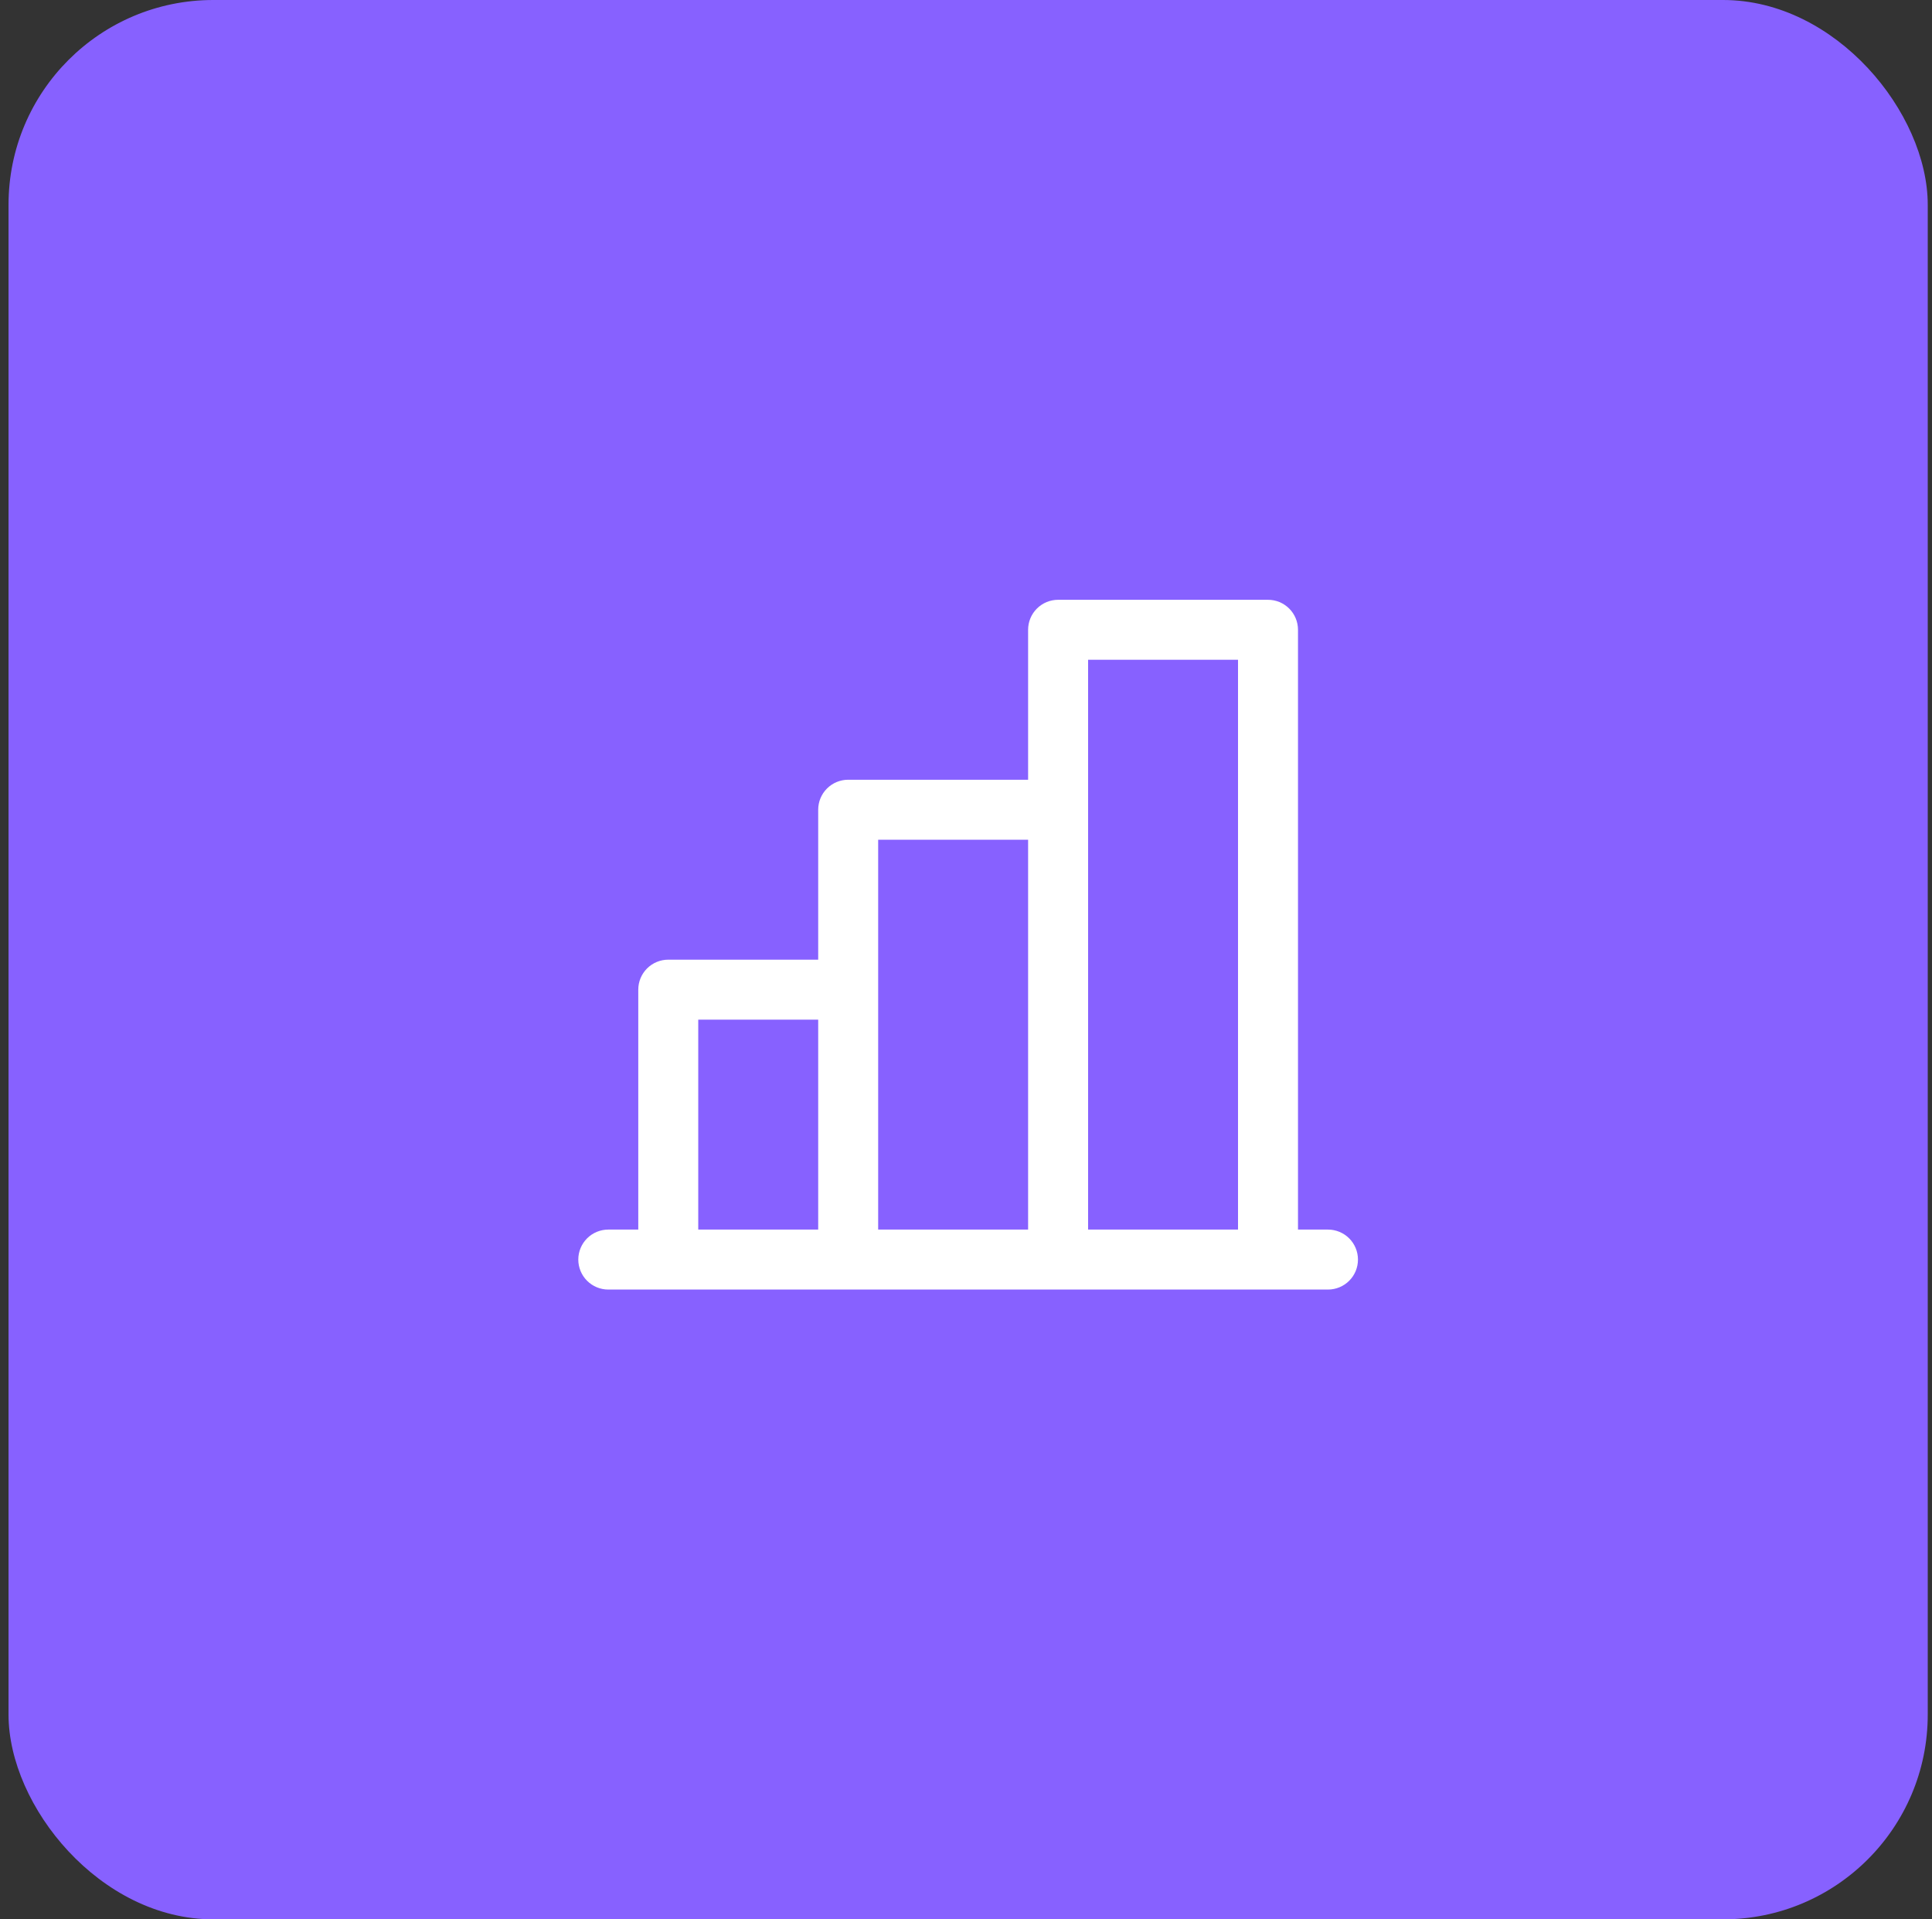
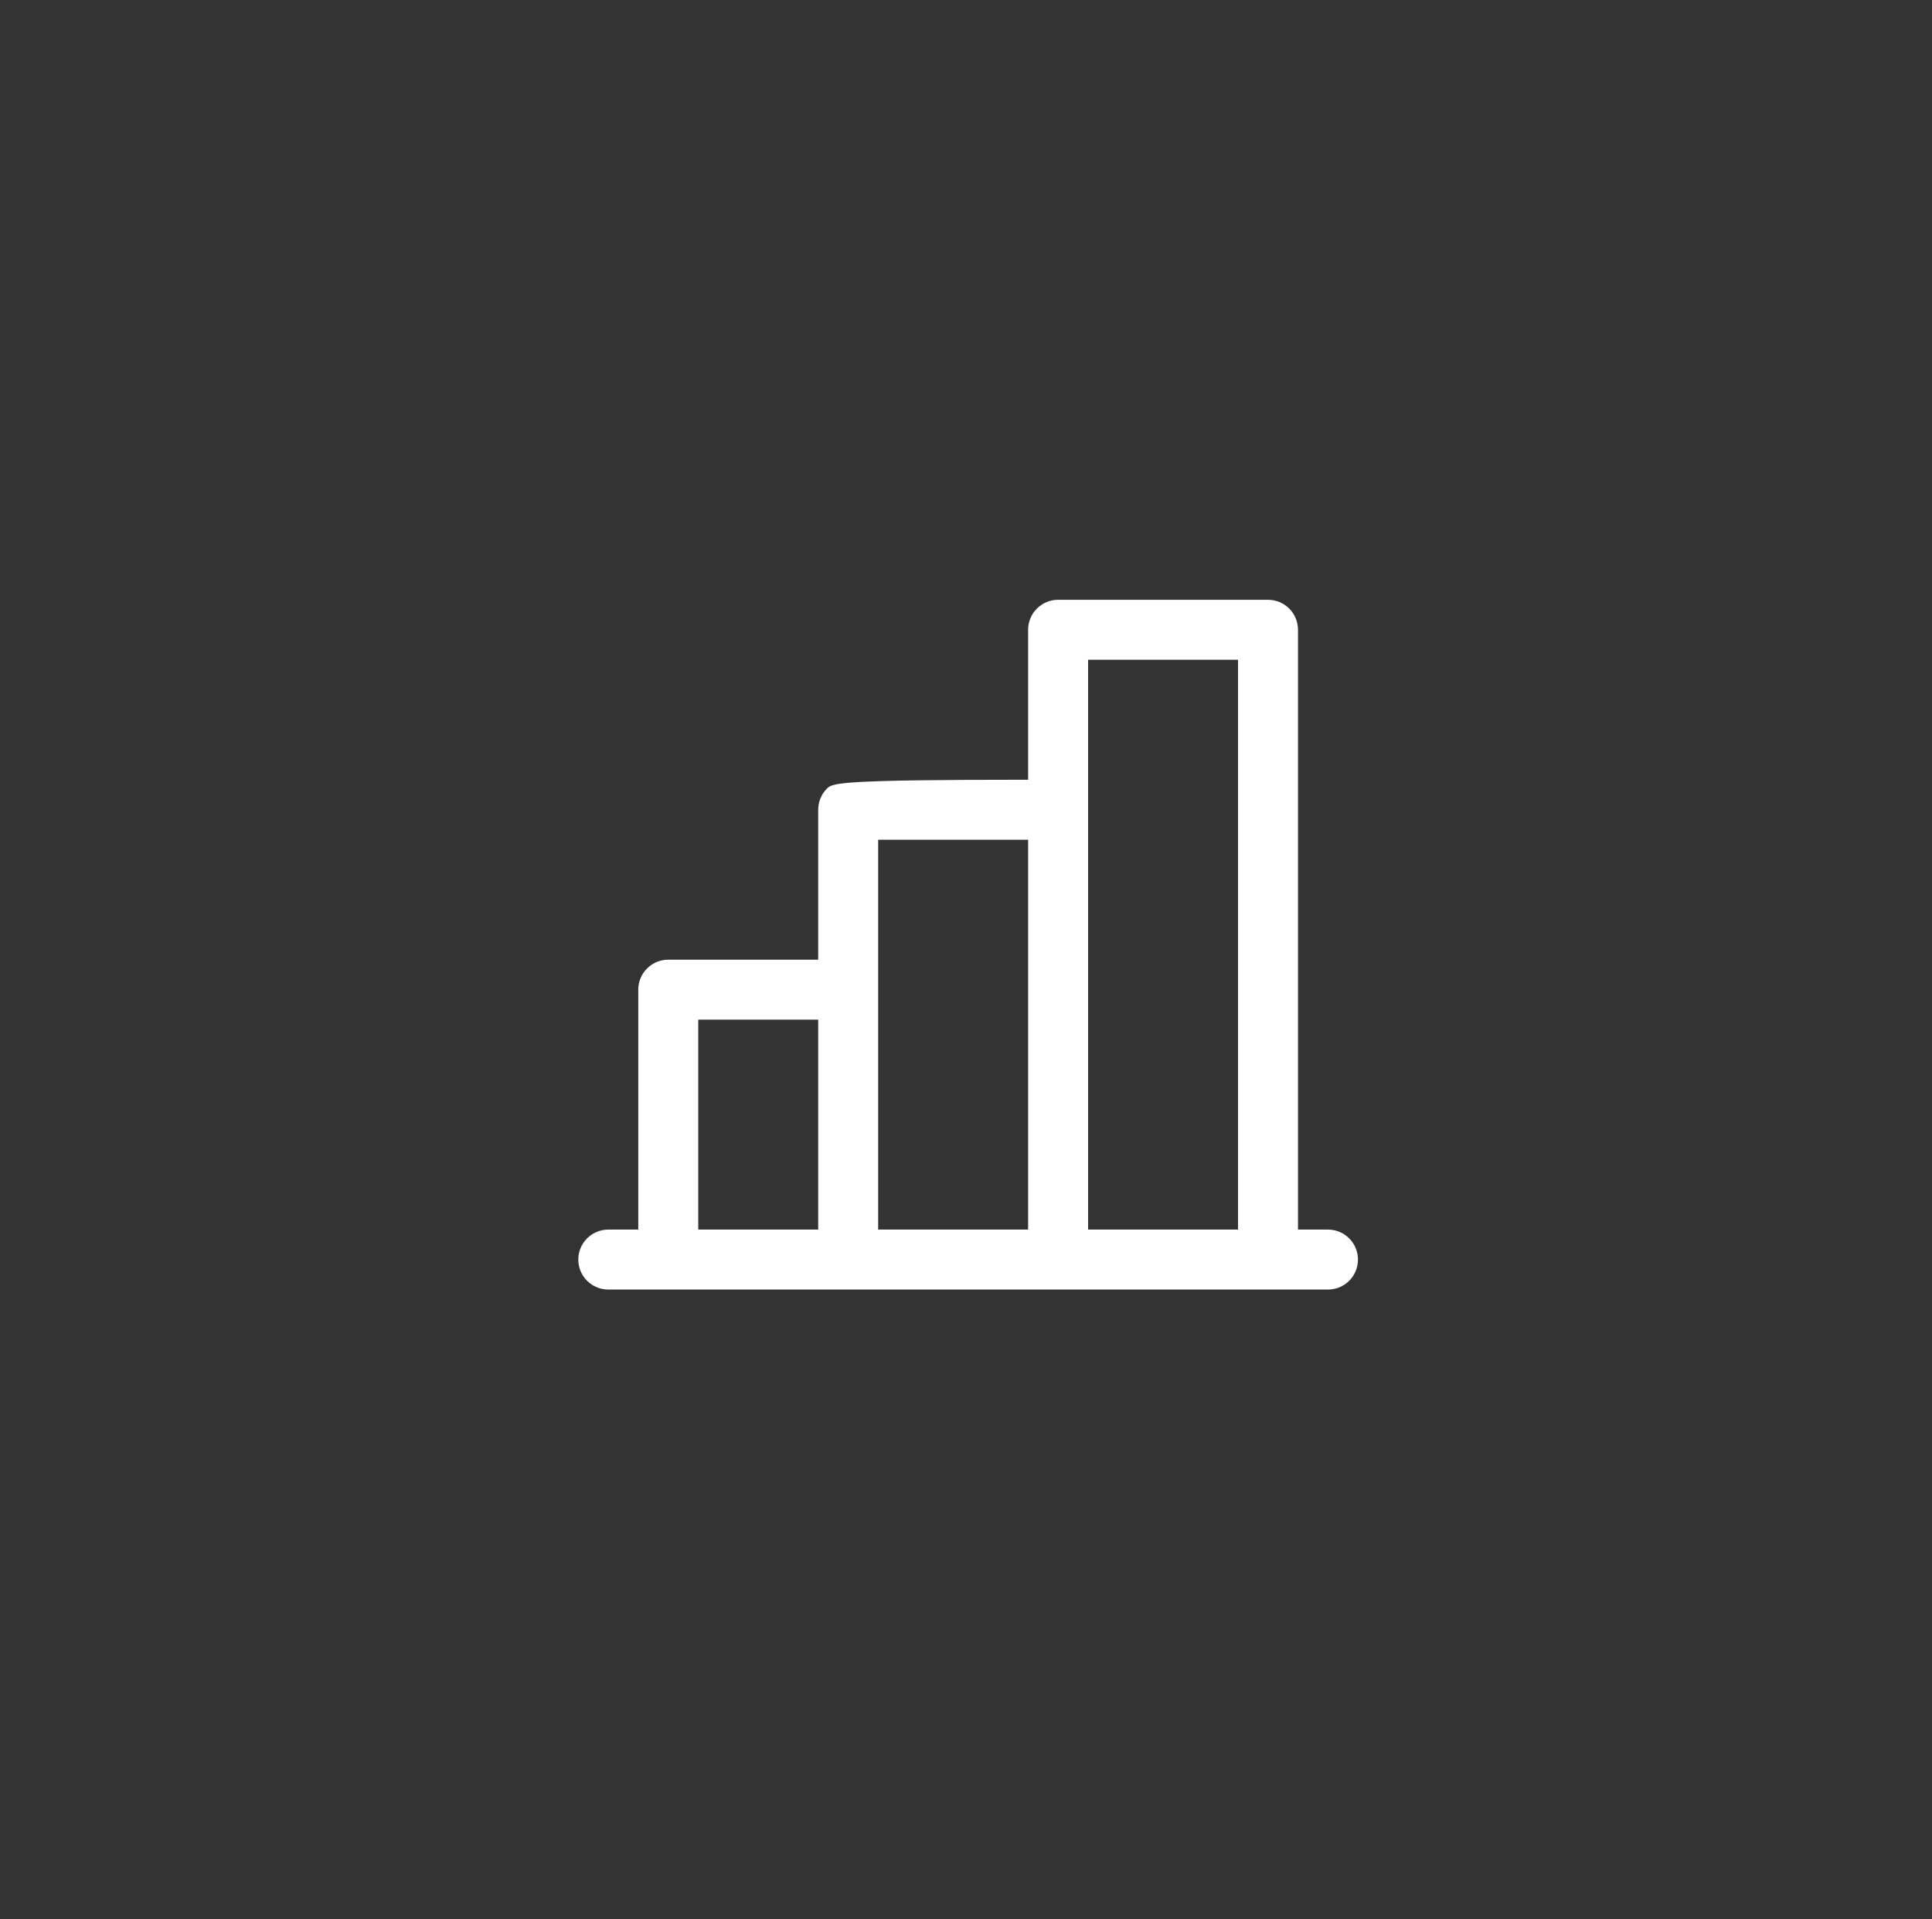
<svg xmlns="http://www.w3.org/2000/svg" width="151" height="150" viewBox="0 0 151 150" fill="none">
  <rect x="0" y="0" width="151" height="150" fill="#333333" stroke="none" />
-   <rect x="0.667" width="150" height="150" rx="16" fill="#8761FF" />
-   <path d="M103.792 96.094H101.448V49.219C101.448 48.597 101.201 48.001 100.762 47.562C100.322 47.122 99.726 46.875 99.104 46.875H82.698C82.076 46.875 81.48 47.122 81.041 47.562C80.601 48.001 80.354 48.597 80.354 49.219V60.938H66.292C65.67 60.938 65.074 61.184 64.635 61.624C64.195 62.063 63.948 62.66 63.948 63.281V75H52.229C51.608 75 51.011 75.247 50.572 75.686C50.132 76.126 49.886 76.722 49.886 77.344V96.094H47.542C46.92 96.094 46.324 96.341 45.885 96.78C45.445 97.22 45.198 97.816 45.198 98.438C45.198 99.059 45.445 99.655 45.885 100.095C46.324 100.534 46.92 100.781 47.542 100.781H103.792C104.413 100.781 105.009 100.534 105.449 100.095C105.889 99.655 106.135 99.059 106.135 98.438C106.135 97.816 105.889 97.22 105.449 96.78C105.009 96.341 104.413 96.094 103.792 96.094ZM85.042 51.562H96.76V96.094H85.042V51.562ZM68.635 65.625H80.354V96.094H68.635V65.625ZM54.573 79.688H63.948V96.094H54.573V79.688Z" fill="white" />
+   <path d="M103.792 96.094H101.448V49.219C101.448 48.597 101.201 48.001 100.762 47.562C100.322 47.122 99.726 46.875 99.104 46.875H82.698C82.076 46.875 81.48 47.122 81.041 47.562C80.601 48.001 80.354 48.597 80.354 49.219V60.938C65.67 60.938 65.074 61.184 64.635 61.624C64.195 62.063 63.948 62.66 63.948 63.281V75H52.229C51.608 75 51.011 75.247 50.572 75.686C50.132 76.126 49.886 76.722 49.886 77.344V96.094H47.542C46.92 96.094 46.324 96.341 45.885 96.78C45.445 97.22 45.198 97.816 45.198 98.438C45.198 99.059 45.445 99.655 45.885 100.095C46.324 100.534 46.92 100.781 47.542 100.781H103.792C104.413 100.781 105.009 100.534 105.449 100.095C105.889 99.655 106.135 99.059 106.135 98.438C106.135 97.816 105.889 97.22 105.449 96.78C105.009 96.341 104.413 96.094 103.792 96.094ZM85.042 51.562H96.76V96.094H85.042V51.562ZM68.635 65.625H80.354V96.094H68.635V65.625ZM54.573 79.688H63.948V96.094H54.573V79.688Z" fill="white" />
</svg>